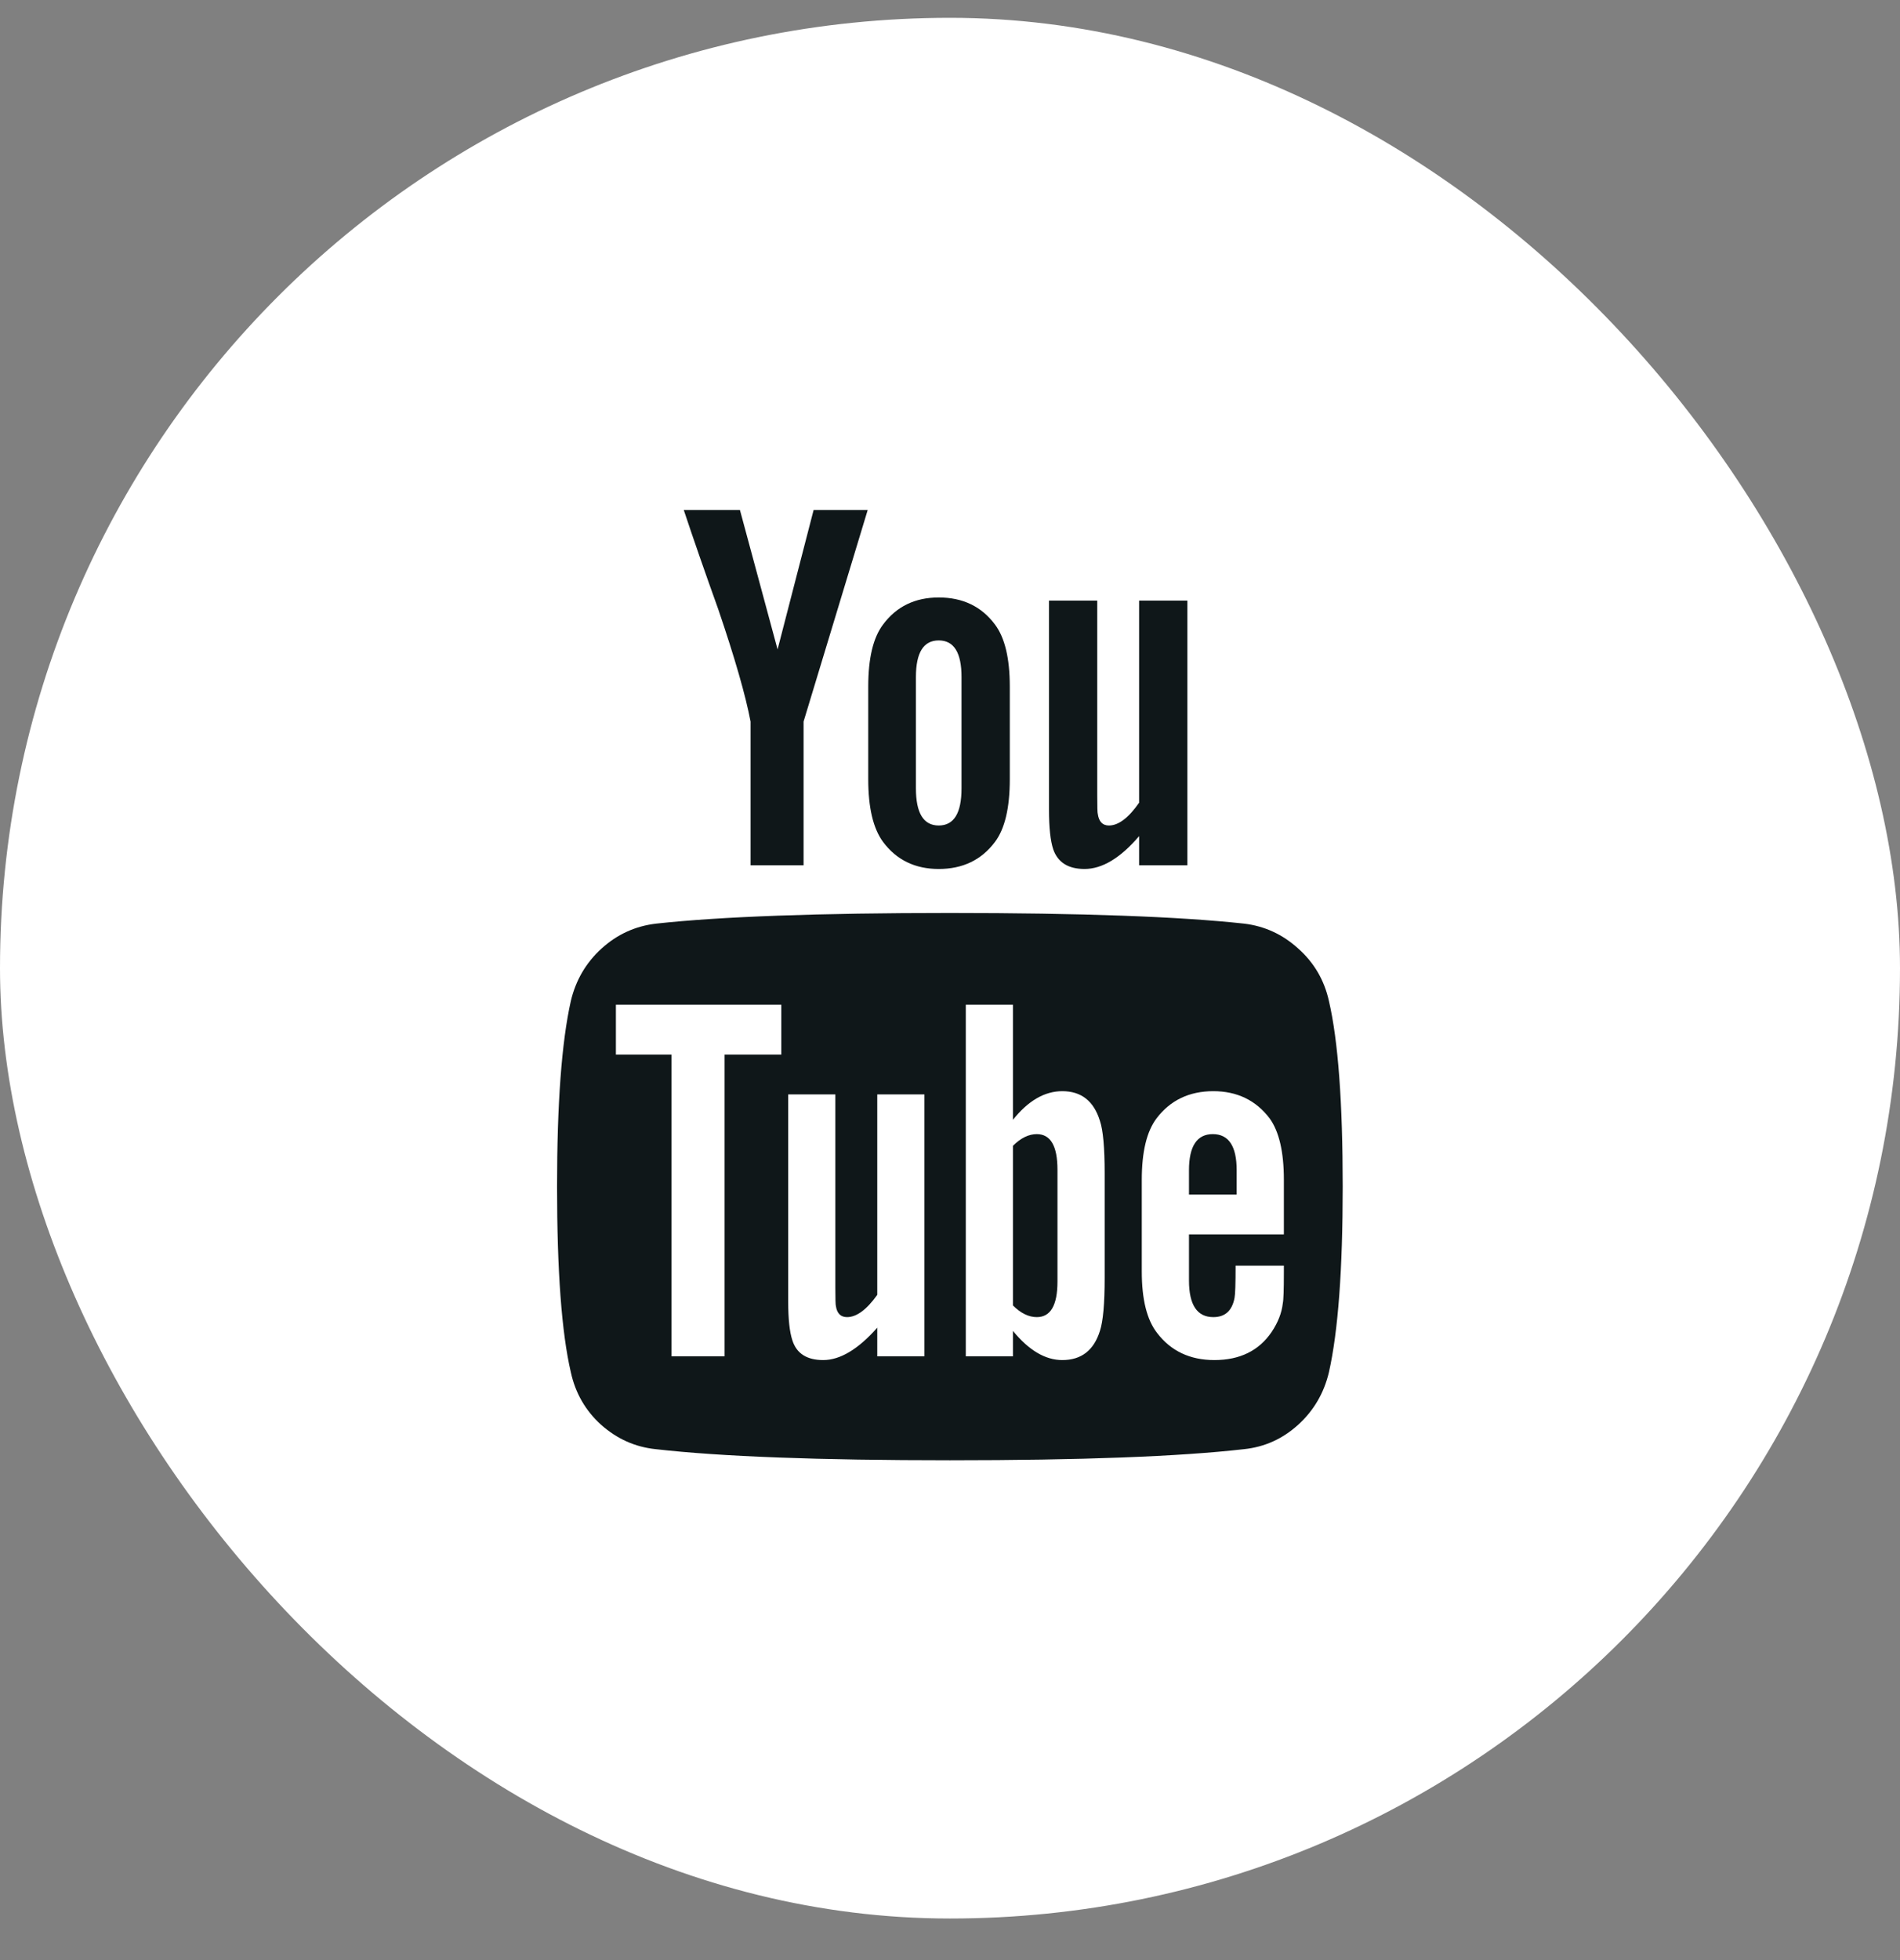
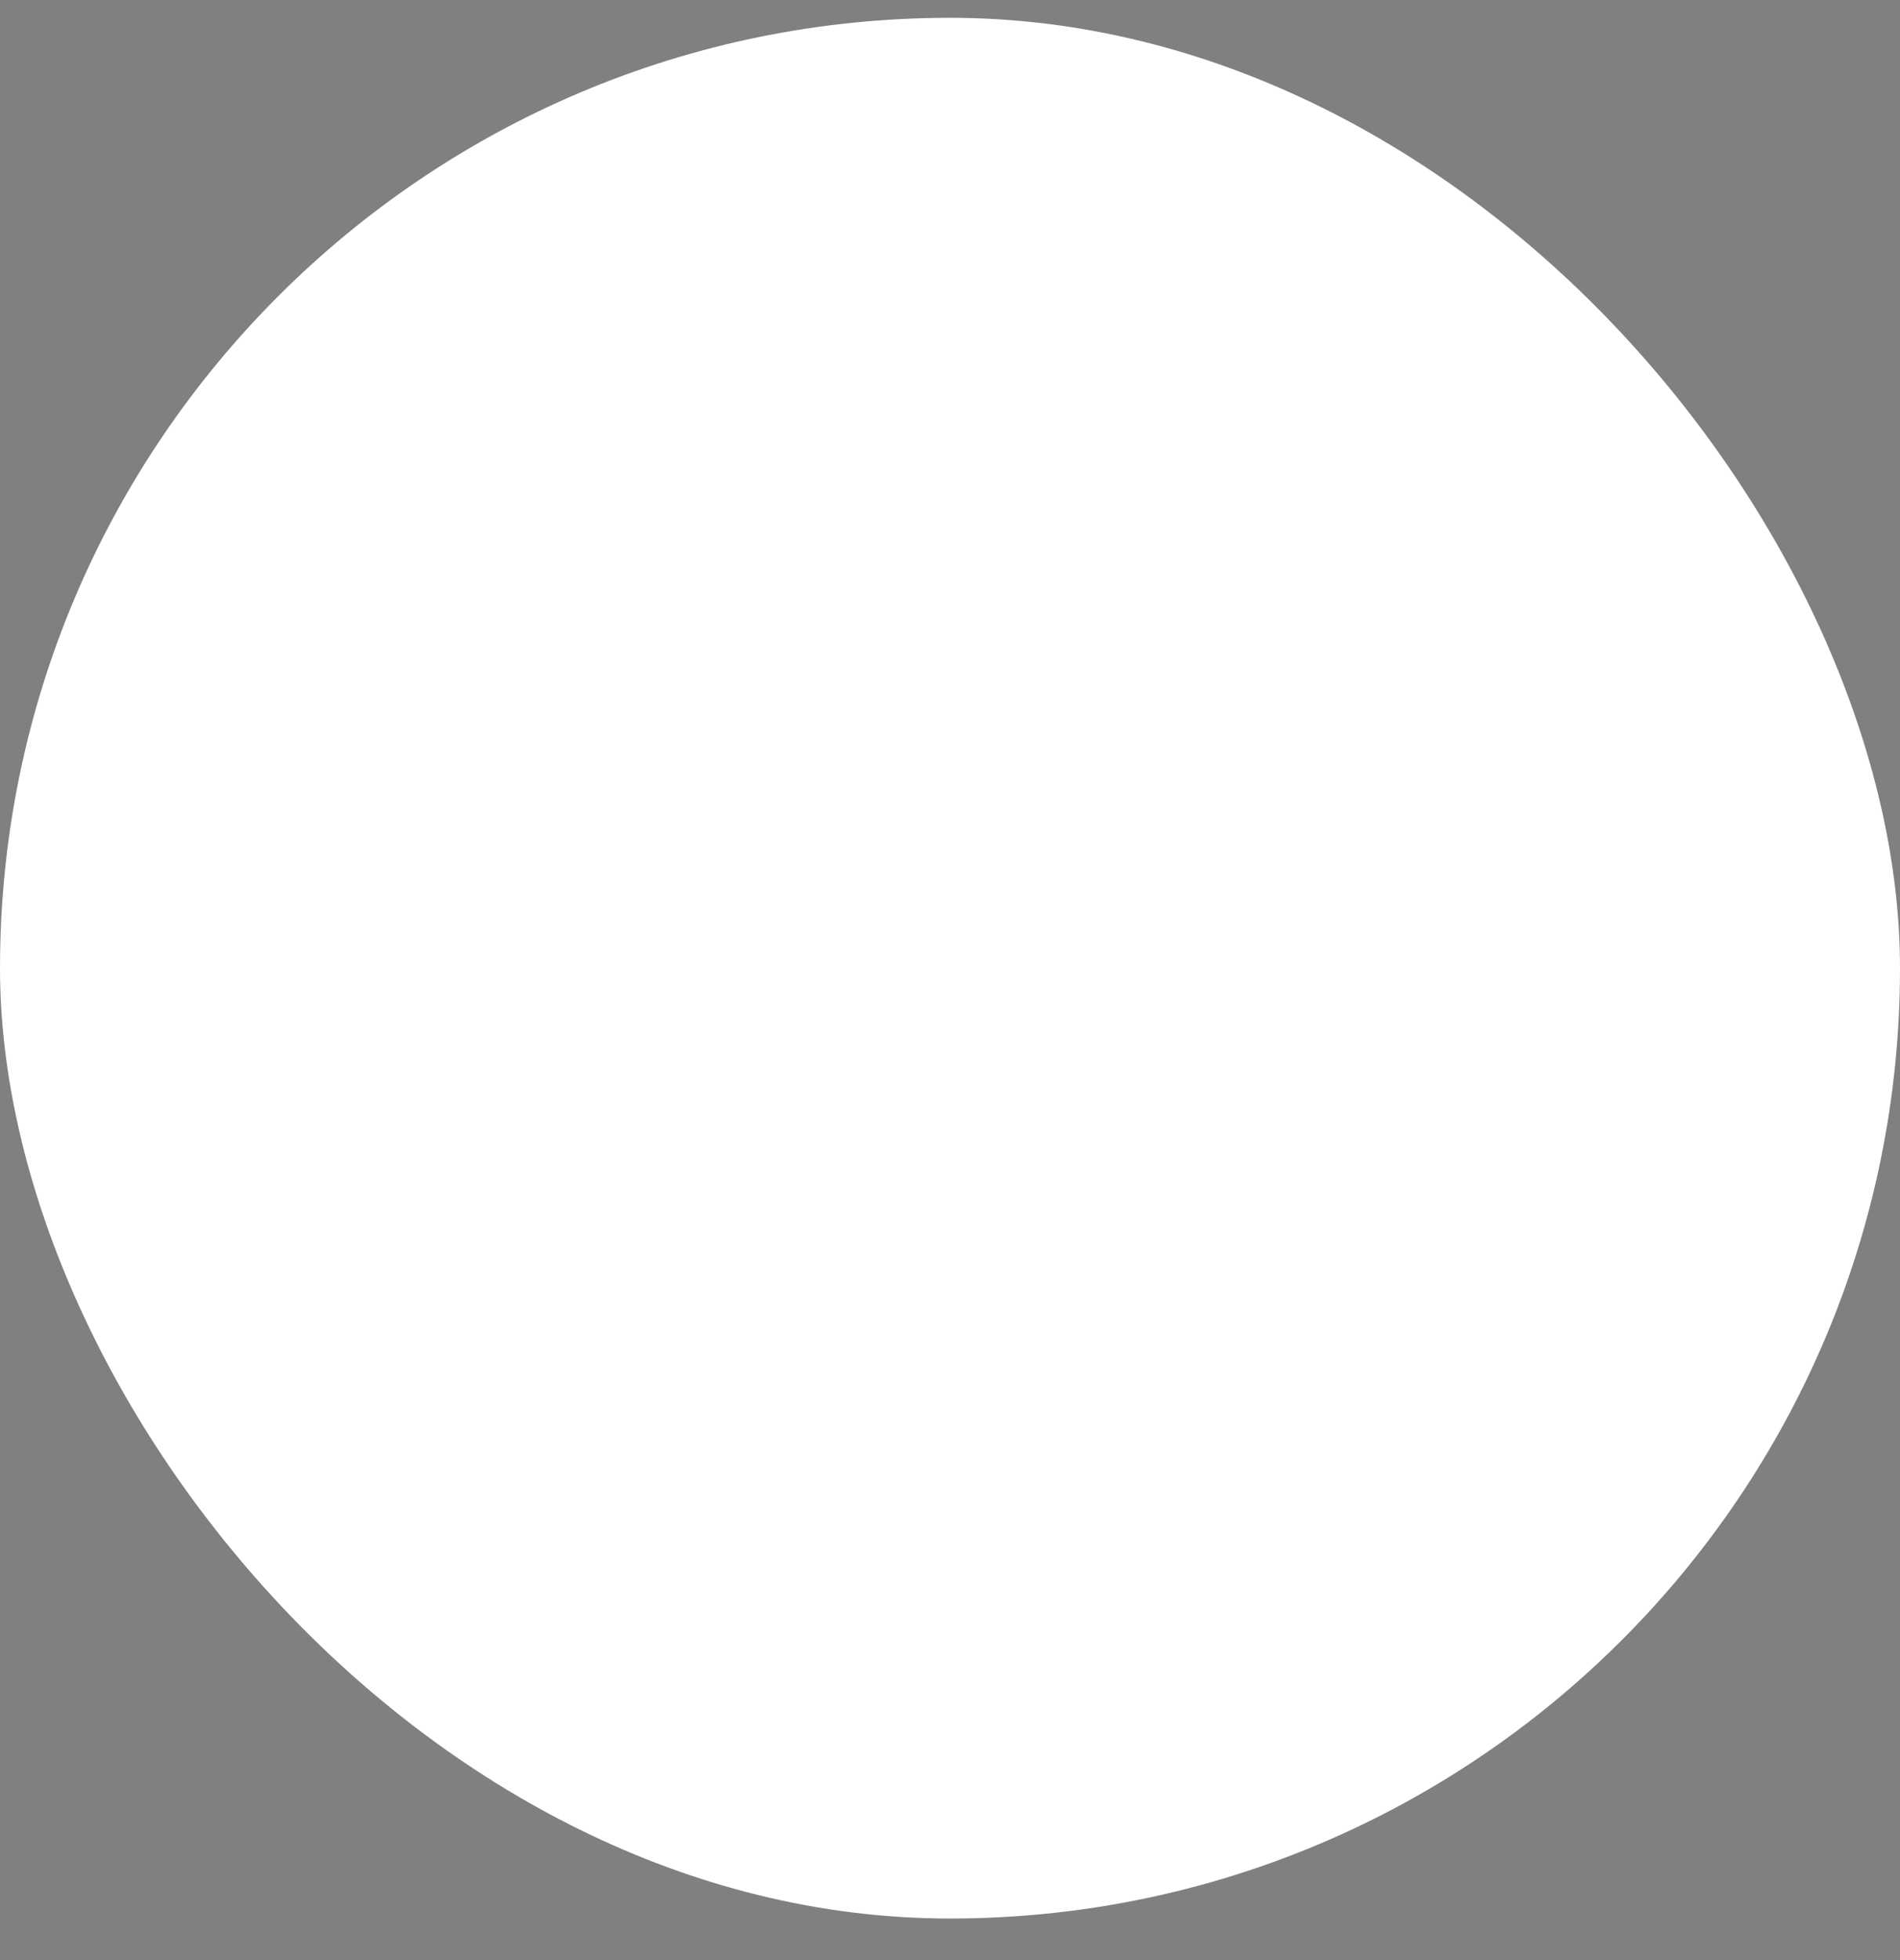
<svg xmlns="http://www.w3.org/2000/svg" width="32" height="33" viewBox="0 0 32 33" fill="none">
  <rect x="0" y="0" width="32" height="33" fill="#808080" stroke="none" />
  <rect y="0.3" width="32" height="32" rx="16" fill="white" />
-   <path d="M17.81 19.693V21.577C17.81 21.975 17.694 22.175 17.462 22.175C17.325 22.175 17.191 22.109 17.06 21.978V19.291C17.191 19.16 17.325 19.094 17.462 19.094C17.694 19.094 17.81 19.294 17.81 19.693ZM20.828 19.702V20.112H20.025V19.702C20.025 19.297 20.159 19.094 20.426 19.094C20.694 19.094 20.828 19.297 20.828 19.702ZM12.203 17.755H13.159V16.916H10.373V17.755H11.31V22.835H12.203V17.755ZM14.775 22.835H15.569V18.425H14.775V21.8C14.596 22.05 14.426 22.175 14.266 22.175C14.159 22.175 14.096 22.112 14.078 21.987C14.072 21.969 14.069 21.865 14.069 21.675V18.425H13.275V21.916C13.275 22.207 13.298 22.425 13.346 22.568C13.417 22.788 13.59 22.898 13.864 22.898C14.15 22.898 14.453 22.716 14.775 22.353V22.835ZM18.605 21.514V19.755C18.605 19.321 18.578 19.026 18.525 18.871C18.423 18.538 18.212 18.371 17.891 18.371C17.593 18.371 17.316 18.532 17.06 18.853V16.916H16.266V22.835H17.06V22.407C17.328 22.734 17.605 22.898 17.891 22.898C18.212 22.898 18.423 22.734 18.525 22.407C18.578 22.246 18.605 21.949 18.605 21.514ZM21.623 21.425V21.309H20.81C20.81 21.612 20.804 21.794 20.792 21.853C20.751 22.068 20.632 22.175 20.435 22.175C20.162 22.175 20.025 21.969 20.025 21.559V20.782H21.623V19.862C21.623 19.392 21.542 19.047 21.382 18.827C21.15 18.523 20.834 18.371 20.435 18.371C20.03 18.371 19.712 18.523 19.48 18.827C19.313 19.047 19.23 19.392 19.23 19.862V21.407C19.23 21.877 19.316 22.222 19.489 22.443C19.721 22.746 20.042 22.898 20.453 22.898C20.882 22.898 21.203 22.74 21.417 22.425C21.525 22.264 21.587 22.103 21.605 21.943C21.617 21.889 21.623 21.716 21.623 21.425ZM16.194 13.273V11.398C16.194 10.987 16.066 10.782 15.81 10.782C15.554 10.782 15.426 10.987 15.426 11.398V13.273C15.426 13.69 15.554 13.898 15.81 13.898C16.066 13.898 16.194 13.69 16.194 13.273ZM22.614 19.978C22.614 21.371 22.537 22.413 22.382 23.103C22.298 23.455 22.126 23.749 21.864 23.987C21.602 24.225 21.298 24.362 20.953 24.398C19.858 24.523 18.206 24.585 15.998 24.585C13.789 24.585 12.138 24.523 11.042 24.398C10.697 24.362 10.391 24.225 10.123 23.987C9.861 23.749 9.691 23.455 9.614 23.103C9.459 22.437 9.382 21.395 9.382 19.978C9.382 18.585 9.459 17.544 9.614 16.853C9.697 16.502 9.87 16.207 10.132 15.969C10.394 15.731 10.7 15.591 11.051 15.55C12.141 15.431 13.789 15.371 15.998 15.371C18.206 15.371 19.858 15.431 20.953 15.55C21.298 15.591 21.602 15.731 21.864 15.969C22.132 16.207 22.304 16.502 22.382 16.853C22.537 17.52 22.614 18.562 22.614 19.978ZM13.703 8.586H14.614L13.534 12.148V14.568H12.641V12.148C12.557 11.707 12.376 11.077 12.096 10.255C11.876 9.642 11.682 9.086 11.516 8.586H12.462L13.096 10.934L13.703 8.586ZM17.007 11.559V13.121C17.007 13.603 16.923 13.955 16.757 14.175C16.53 14.478 16.215 14.63 15.81 14.63C15.412 14.63 15.099 14.478 14.873 14.175C14.706 13.949 14.623 13.597 14.623 13.121V11.559C14.623 11.082 14.706 10.734 14.873 10.514C15.099 10.21 15.412 10.059 15.81 10.059C16.215 10.059 16.53 10.21 16.757 10.514C16.923 10.734 17.007 11.082 17.007 11.559ZM19.998 10.112V14.568H19.185V14.077C18.87 14.446 18.563 14.63 18.266 14.63C17.992 14.63 17.816 14.52 17.739 14.3C17.691 14.157 17.667 13.934 17.667 13.63V10.112H18.48V13.389C18.48 13.585 18.483 13.69 18.489 13.702C18.507 13.832 18.569 13.898 18.676 13.898C18.837 13.898 19.007 13.77 19.185 13.514V10.112H19.998Z" fill="#0F1719" />
</svg>